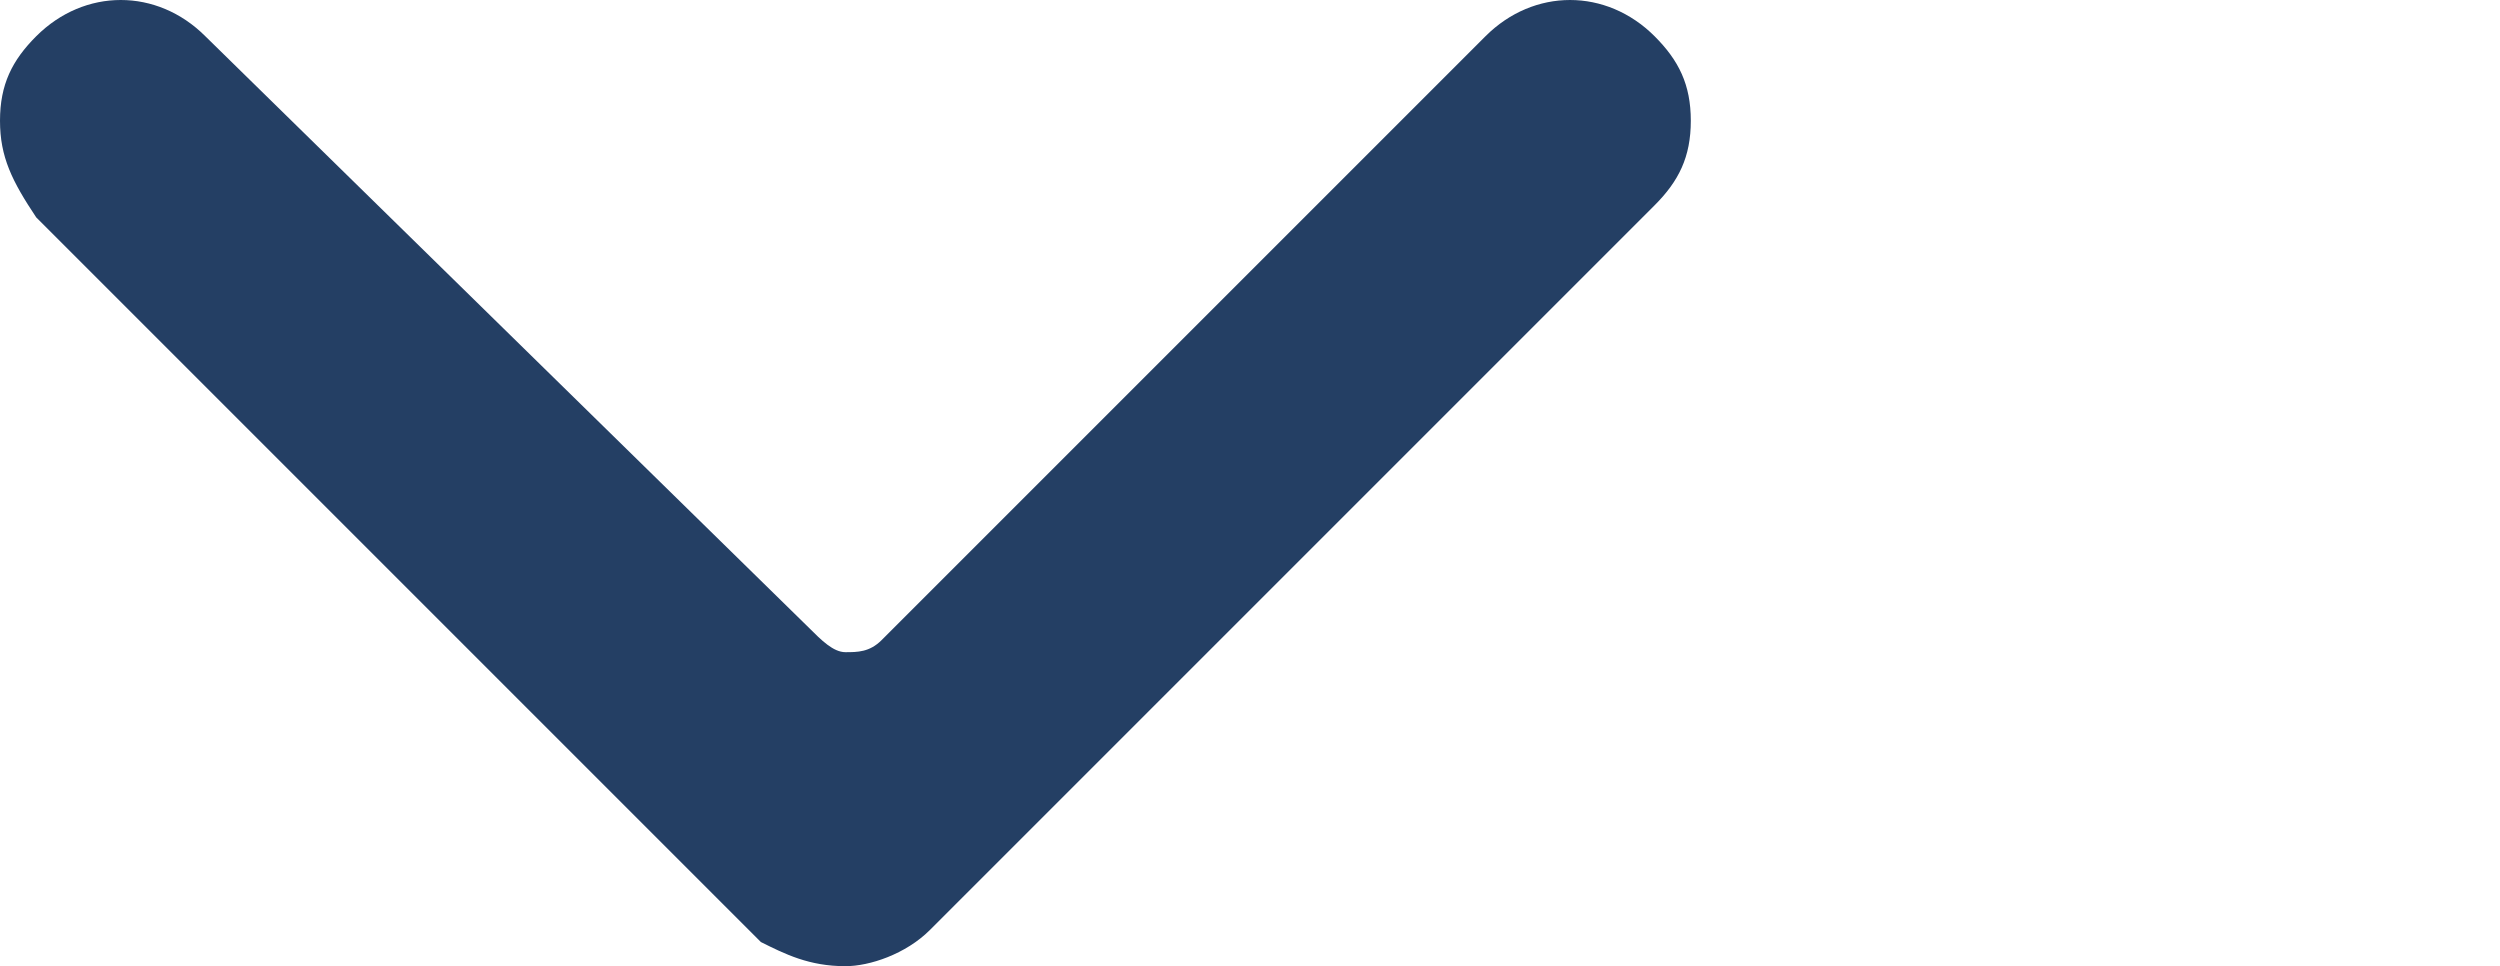
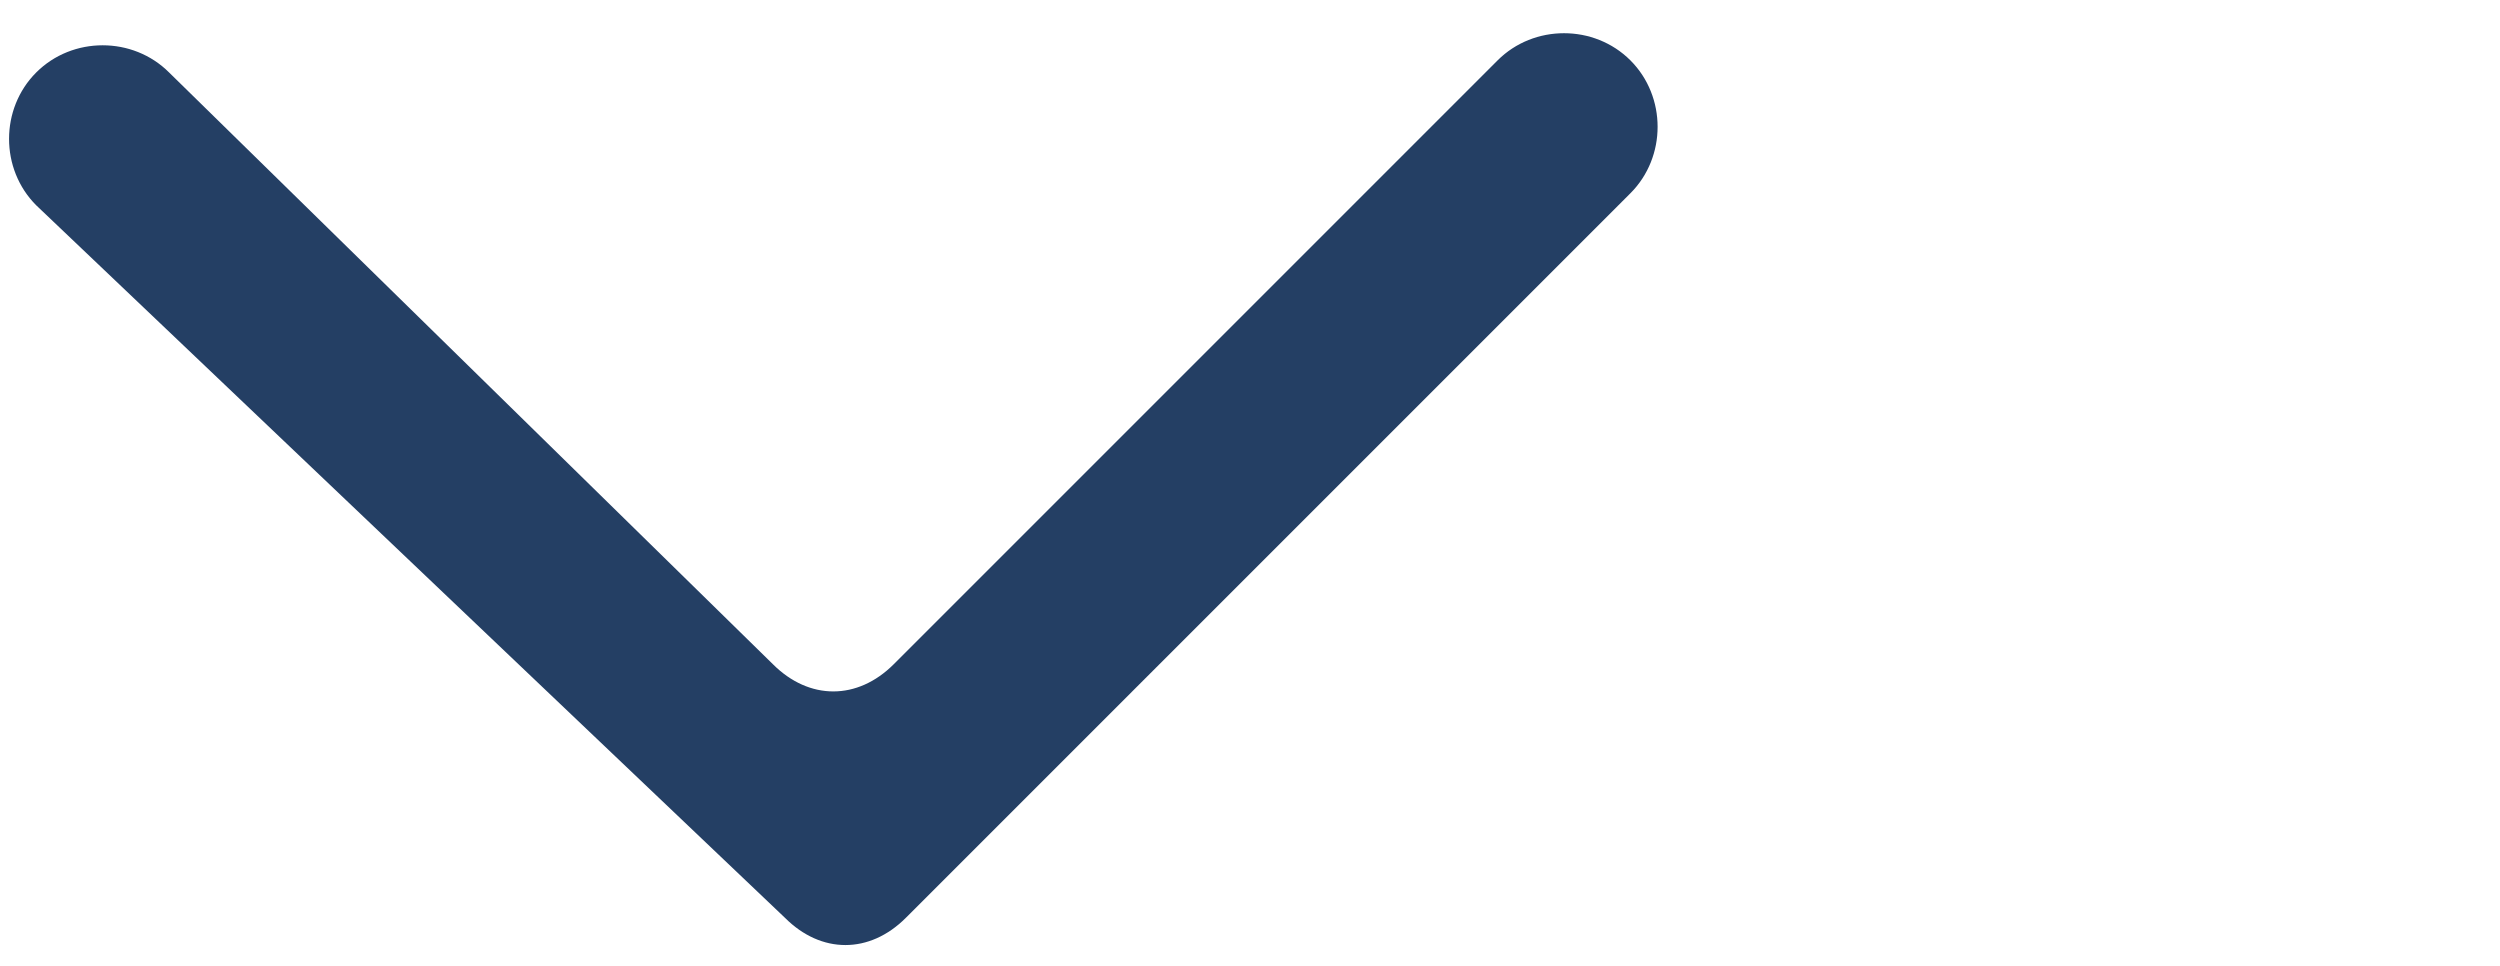
<svg xmlns="http://www.w3.org/2000/svg" id="Layer_1" viewBox="0 0 20.7 8" preserveAspectRatio="xMaxYMid">
  <style>.st0{fill:#243f64}</style>
  <path class="st0" d="M6.5 7.6c.3.3.7.3 1 0l6-6c.3-.3.3-.8 0-1.1s-.8-.3-1.1 0l-5 5c-.3.3-.7.3-1 0L1.4.6C1.1.3.6.3.3.6s-.3.8 0 1.1l6.2 5.9z" />
-   <path class="st0" d="M7 8c-.3 0-.5-.1-.7-.2l-6-6C.1 1.5 0 1.3 0 1 0 .7.1.5.3.3c.4-.4 1-.4 1.4 0l5 4.9c.1.1.2.2.3.2.1 0 .2 0 .3-.1l5-5c.4-.4 1-.4 1.4 0 .2.2.3.4.3.7 0 .3-.1.5-.3.7l-6 6c-.2.2-.5.3-.7.3zM1 .5C.9.5.7.6.6.7.5.8.5.9.5 1c0 .1.1.3.2.4l6 6c.1.1.2.1.3.1.1 0 .2 0 .3-.1l6-6c.2-.2.2-.5 0-.7-.2-.2-.5-.2-.7 0l-5 5c-.1.1-.4.2-.6.2-.2 0-.5-.1-.6-.3L1.4.7C1.3.5 1.1.5 1 .5z" />
</svg>